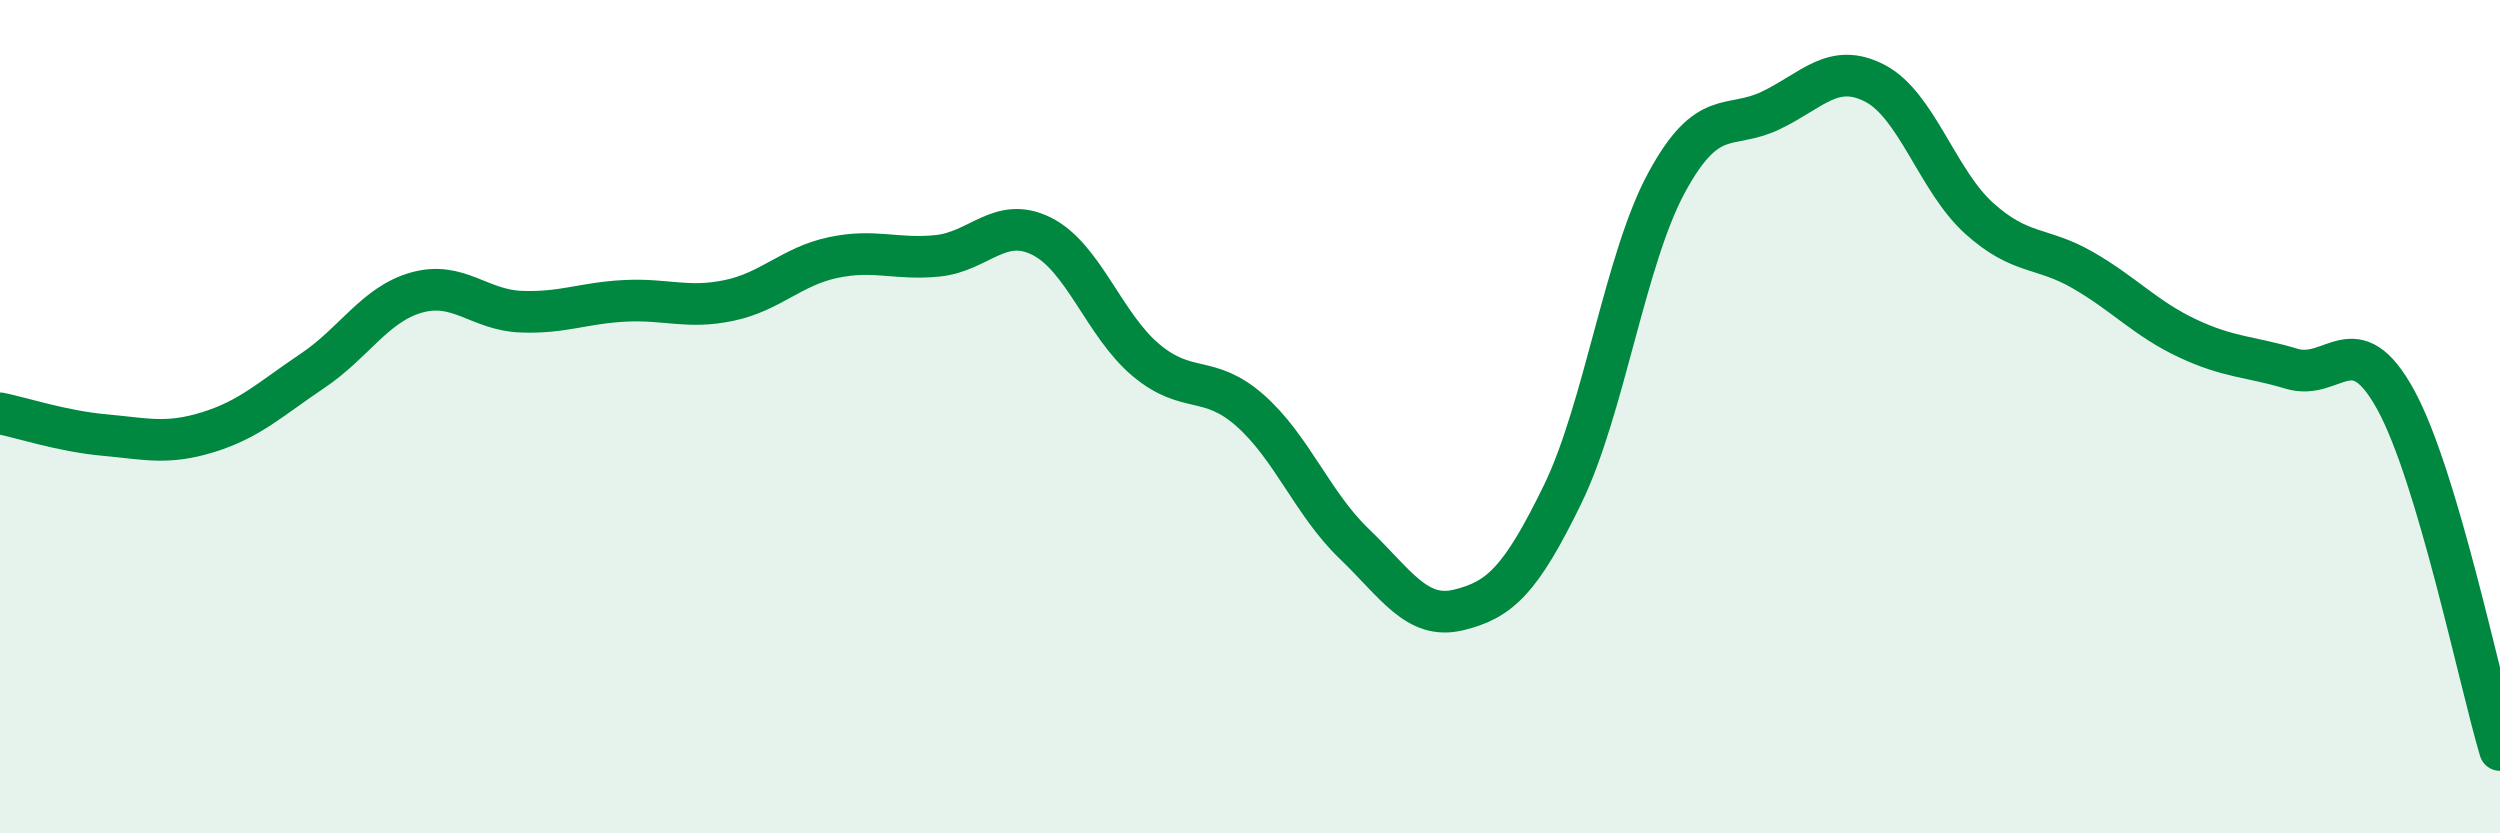
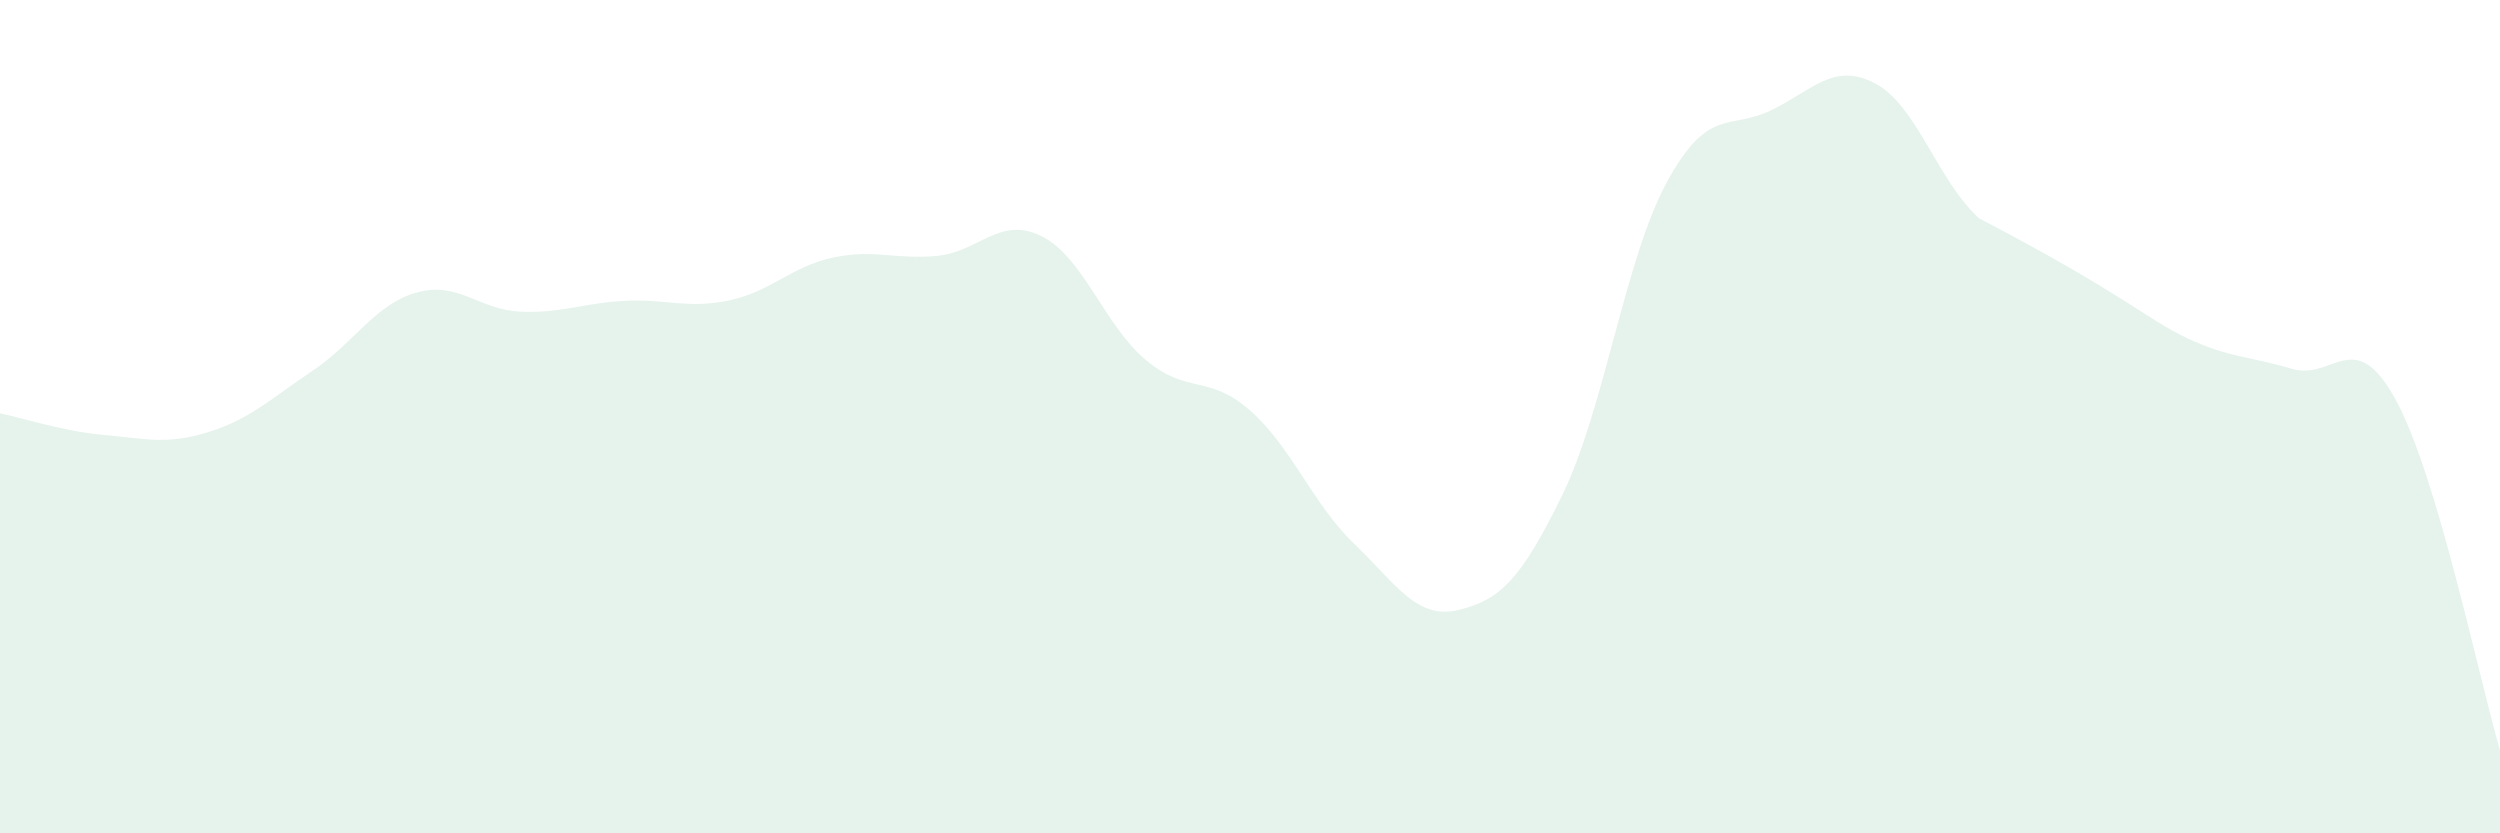
<svg xmlns="http://www.w3.org/2000/svg" width="60" height="20" viewBox="0 0 60 20">
-   <path d="M 0,9.92 C 0.5,10.02 1.5,10.35 2.5,10.44 C 3.5,10.53 4,10.68 5,10.37 C 6,10.06 6.5,9.57 7.5,8.9 C 8.5,8.23 9,7.3 10,7.02 C 11,6.74 11.5,7.44 12.5,7.48 C 13.5,7.52 14,7.27 15,7.22 C 16,7.17 16.5,7.42 17.5,7.21 C 18.5,7 19,6.39 20,6.18 C 21,5.97 21.5,6.24 22.5,6.14 C 23.5,6.04 24,5.17 25,5.67 C 26,6.17 26.5,7.8 27.5,8.64 C 28.5,9.48 29,8.97 30,9.85 C 31,10.73 31.5,12.09 32.5,13.05 C 33.5,14.01 34,14.88 35,14.64 C 36,14.4 36.5,13.92 37.5,11.87 C 38.5,9.82 39,6.22 40,4.38 C 41,2.54 41.5,3.13 42.5,2.65 C 43.5,2.17 44,1.48 45,2 C 46,2.52 46.5,4.34 47.5,5.24 C 48.5,6.14 49,5.91 50,6.49 C 51,7.07 51.5,7.65 52.5,8.12 C 53.5,8.59 54,8.55 55,8.85 C 56,9.15 56.5,7.77 57.5,9.6 C 58.5,11.43 59.5,16.32 60,18L60 20L0 20Z" fill="#008740" opacity="0.1" stroke-linecap="round" stroke-linejoin="round" />
-   <path d="M 0,9.92 C 0.5,10.02 1.5,10.35 2.5,10.44 C 3.5,10.53 4,10.68 5,10.37 C 6,10.06 6.5,9.57 7.5,8.9 C 8.5,8.23 9,7.3 10,7.02 C 11,6.74 11.5,7.44 12.5,7.48 C 13.5,7.52 14,7.27 15,7.22 C 16,7.17 16.5,7.42 17.5,7.21 C 18.5,7 19,6.39 20,6.18 C 21,5.97 21.5,6.24 22.5,6.14 C 23.5,6.04 24,5.17 25,5.67 C 26,6.17 26.5,7.8 27.5,8.64 C 28.5,9.48 29,8.97 30,9.85 C 31,10.73 31.5,12.09 32.5,13.05 C 33.5,14.01 34,14.88 35,14.64 C 36,14.4 36.5,13.92 37.5,11.87 C 38.5,9.82 39,6.22 40,4.38 C 41,2.54 41.5,3.13 42.5,2.65 C 43.5,2.17 44,1.48 45,2 C 46,2.52 46.5,4.34 47.5,5.24 C 48.5,6.14 49,5.91 50,6.49 C 51,7.07 51.5,7.65 52.5,8.12 C 53.5,8.59 54,8.55 55,8.85 C 56,9.15 56.5,7.77 57.5,9.6 C 58.5,11.43 59.5,16.32 60,18" stroke="#008740" stroke-width="1" fill="none" stroke-linecap="round" stroke-linejoin="round" />
+   <path d="M 0,9.92 C 0.5,10.02 1.5,10.35 2.5,10.44 C 3.5,10.53 4,10.68 5,10.37 C 6,10.06 6.5,9.57 7.5,8.9 C 8.5,8.23 9,7.3 10,7.02 C 11,6.74 11.5,7.44 12.5,7.48 C 13.5,7.52 14,7.27 15,7.22 C 16,7.17 16.5,7.42 17.5,7.21 C 18.5,7 19,6.39 20,6.18 C 21,5.97 21.5,6.24 22.5,6.14 C 23.5,6.04 24,5.17 25,5.67 C 26,6.17 26.5,7.8 27.5,8.64 C 28.5,9.48 29,8.97 30,9.85 C 31,10.73 31.5,12.09 32.5,13.05 C 33.5,14.01 34,14.88 35,14.64 C 36,14.4 36.5,13.92 37.5,11.87 C 38.5,9.82 39,6.22 40,4.38 C 41,2.54 41.5,3.13 42.5,2.65 C 43.5,2.17 44,1.48 45,2 C 46,2.52 46.5,4.34 47.5,5.24 C 51,7.07 51.5,7.65 52.5,8.12 C 53.5,8.59 54,8.55 55,8.85 C 56,9.15 56.5,7.77 57.5,9.6 C 58.5,11.43 59.5,16.32 60,18L60 20L0 20Z" fill="#008740" opacity="0.1" stroke-linecap="round" stroke-linejoin="round" />
</svg>